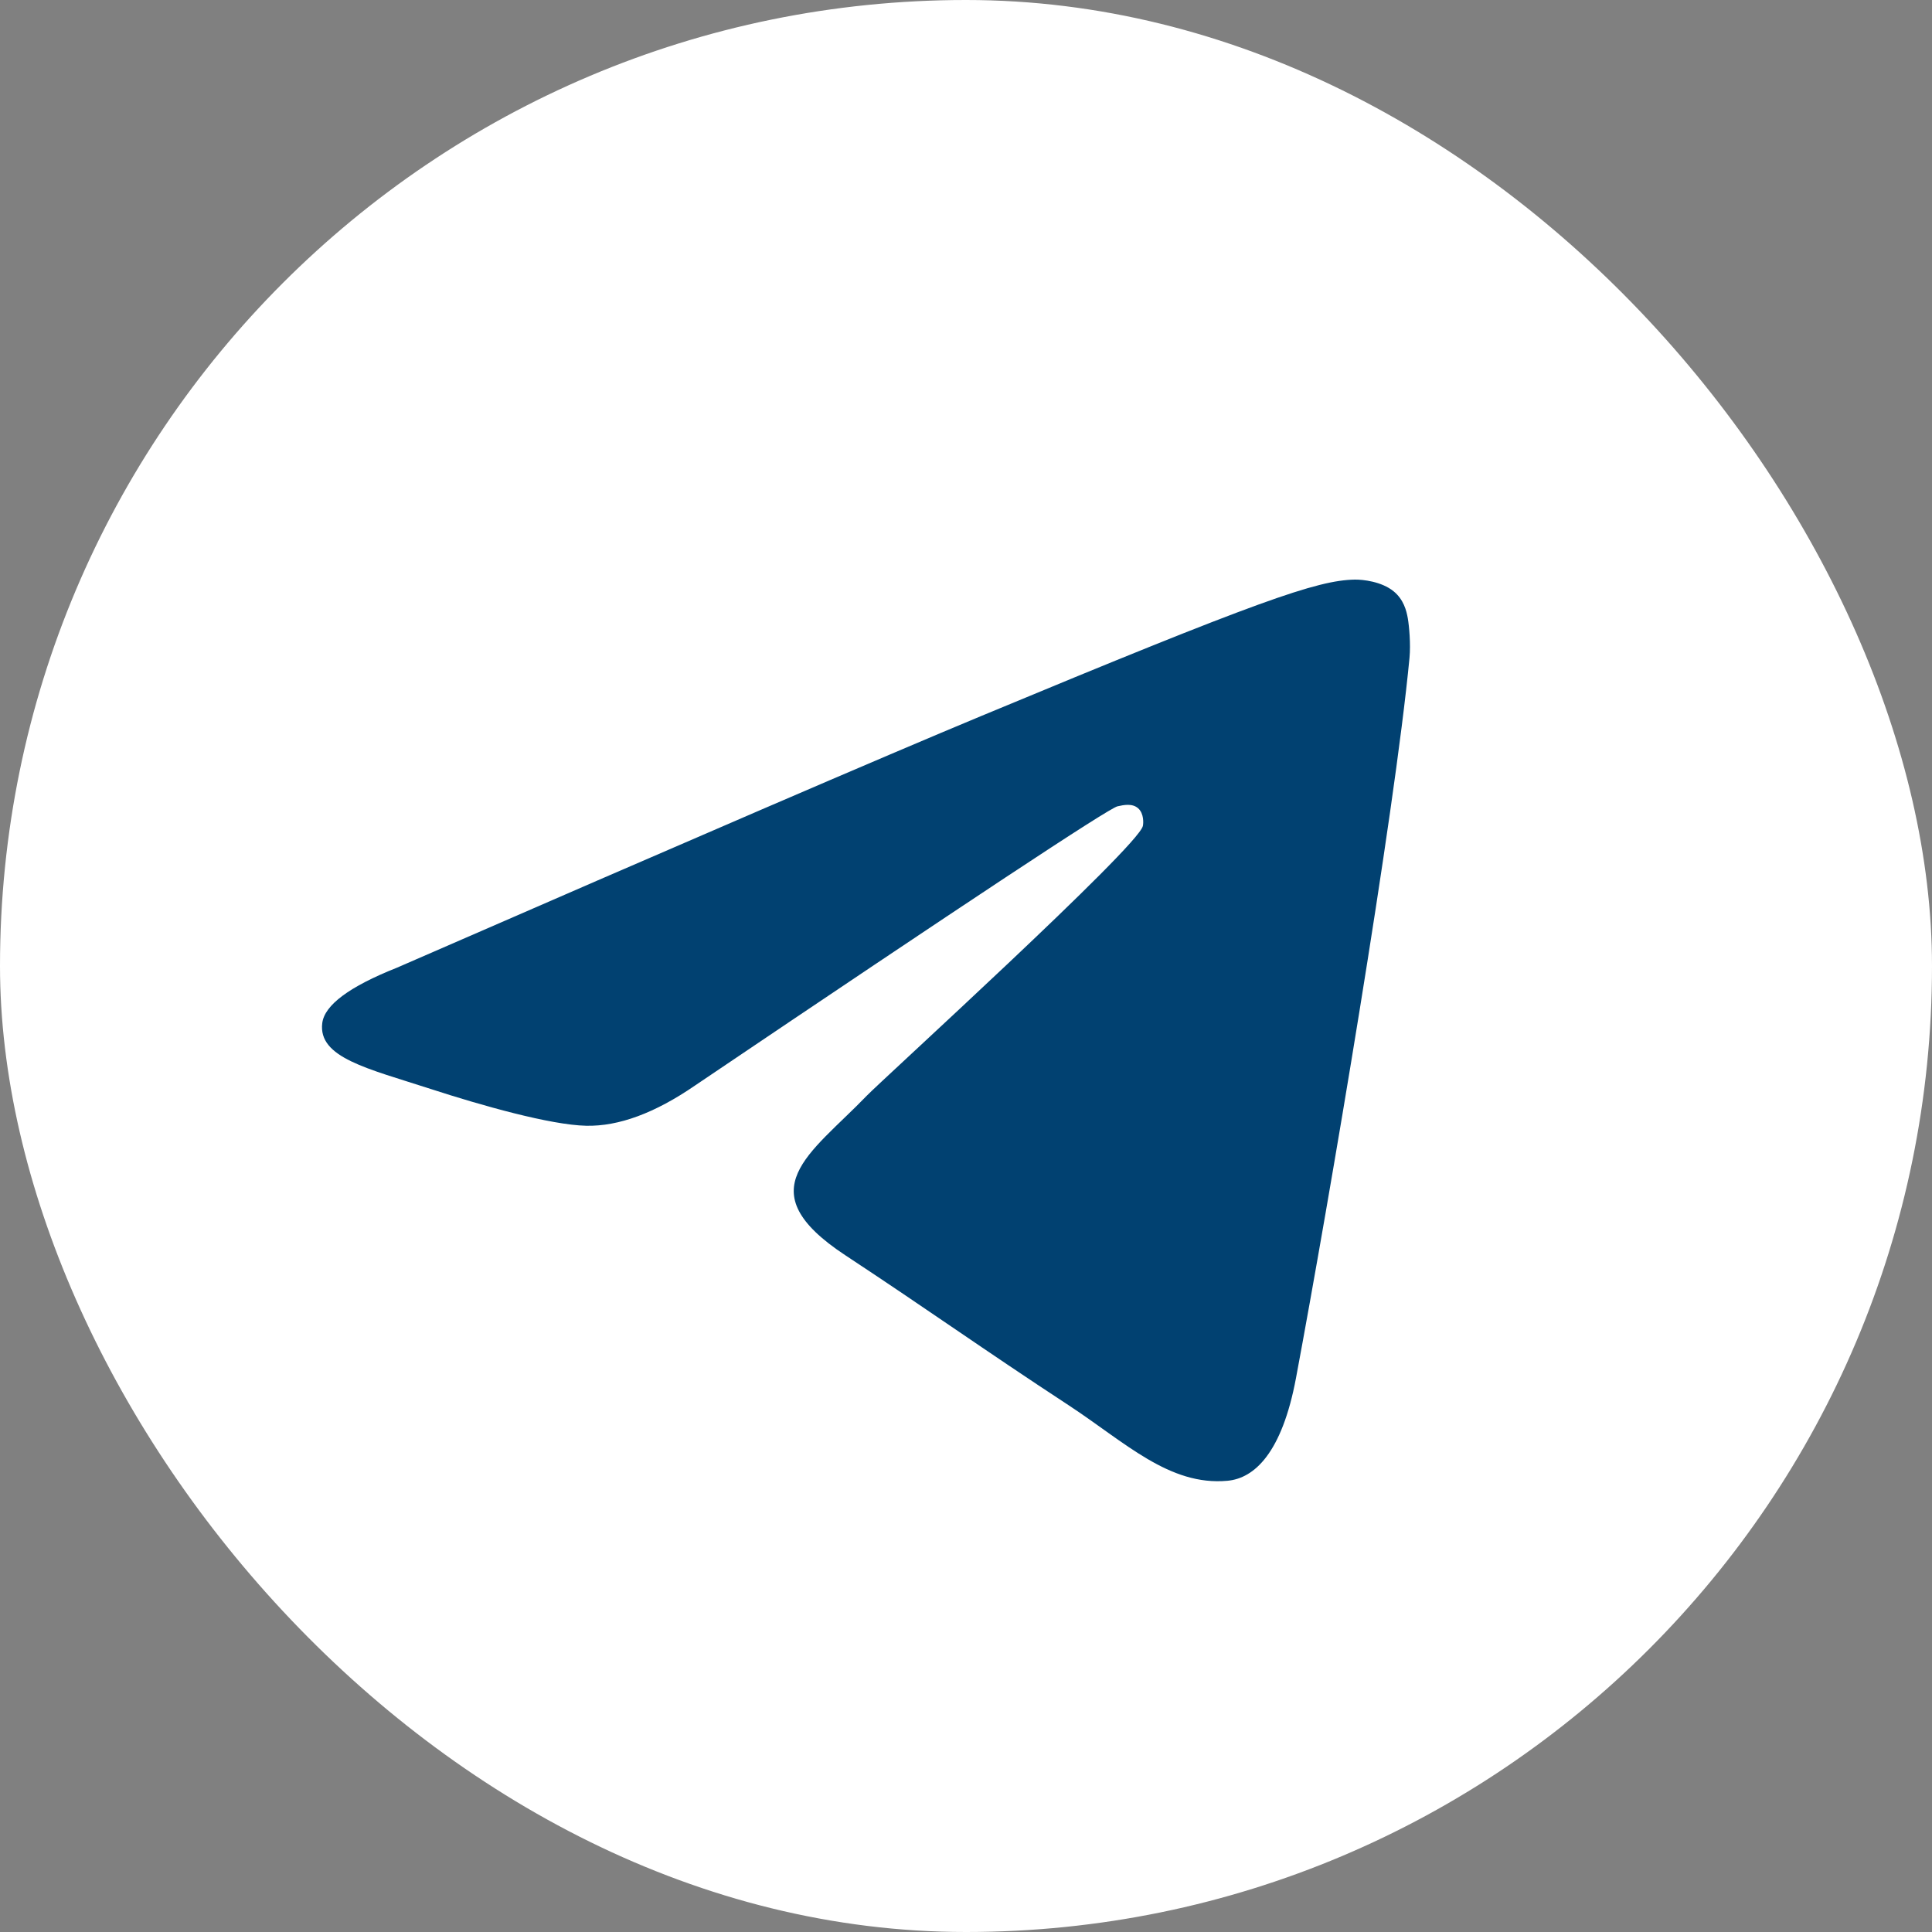
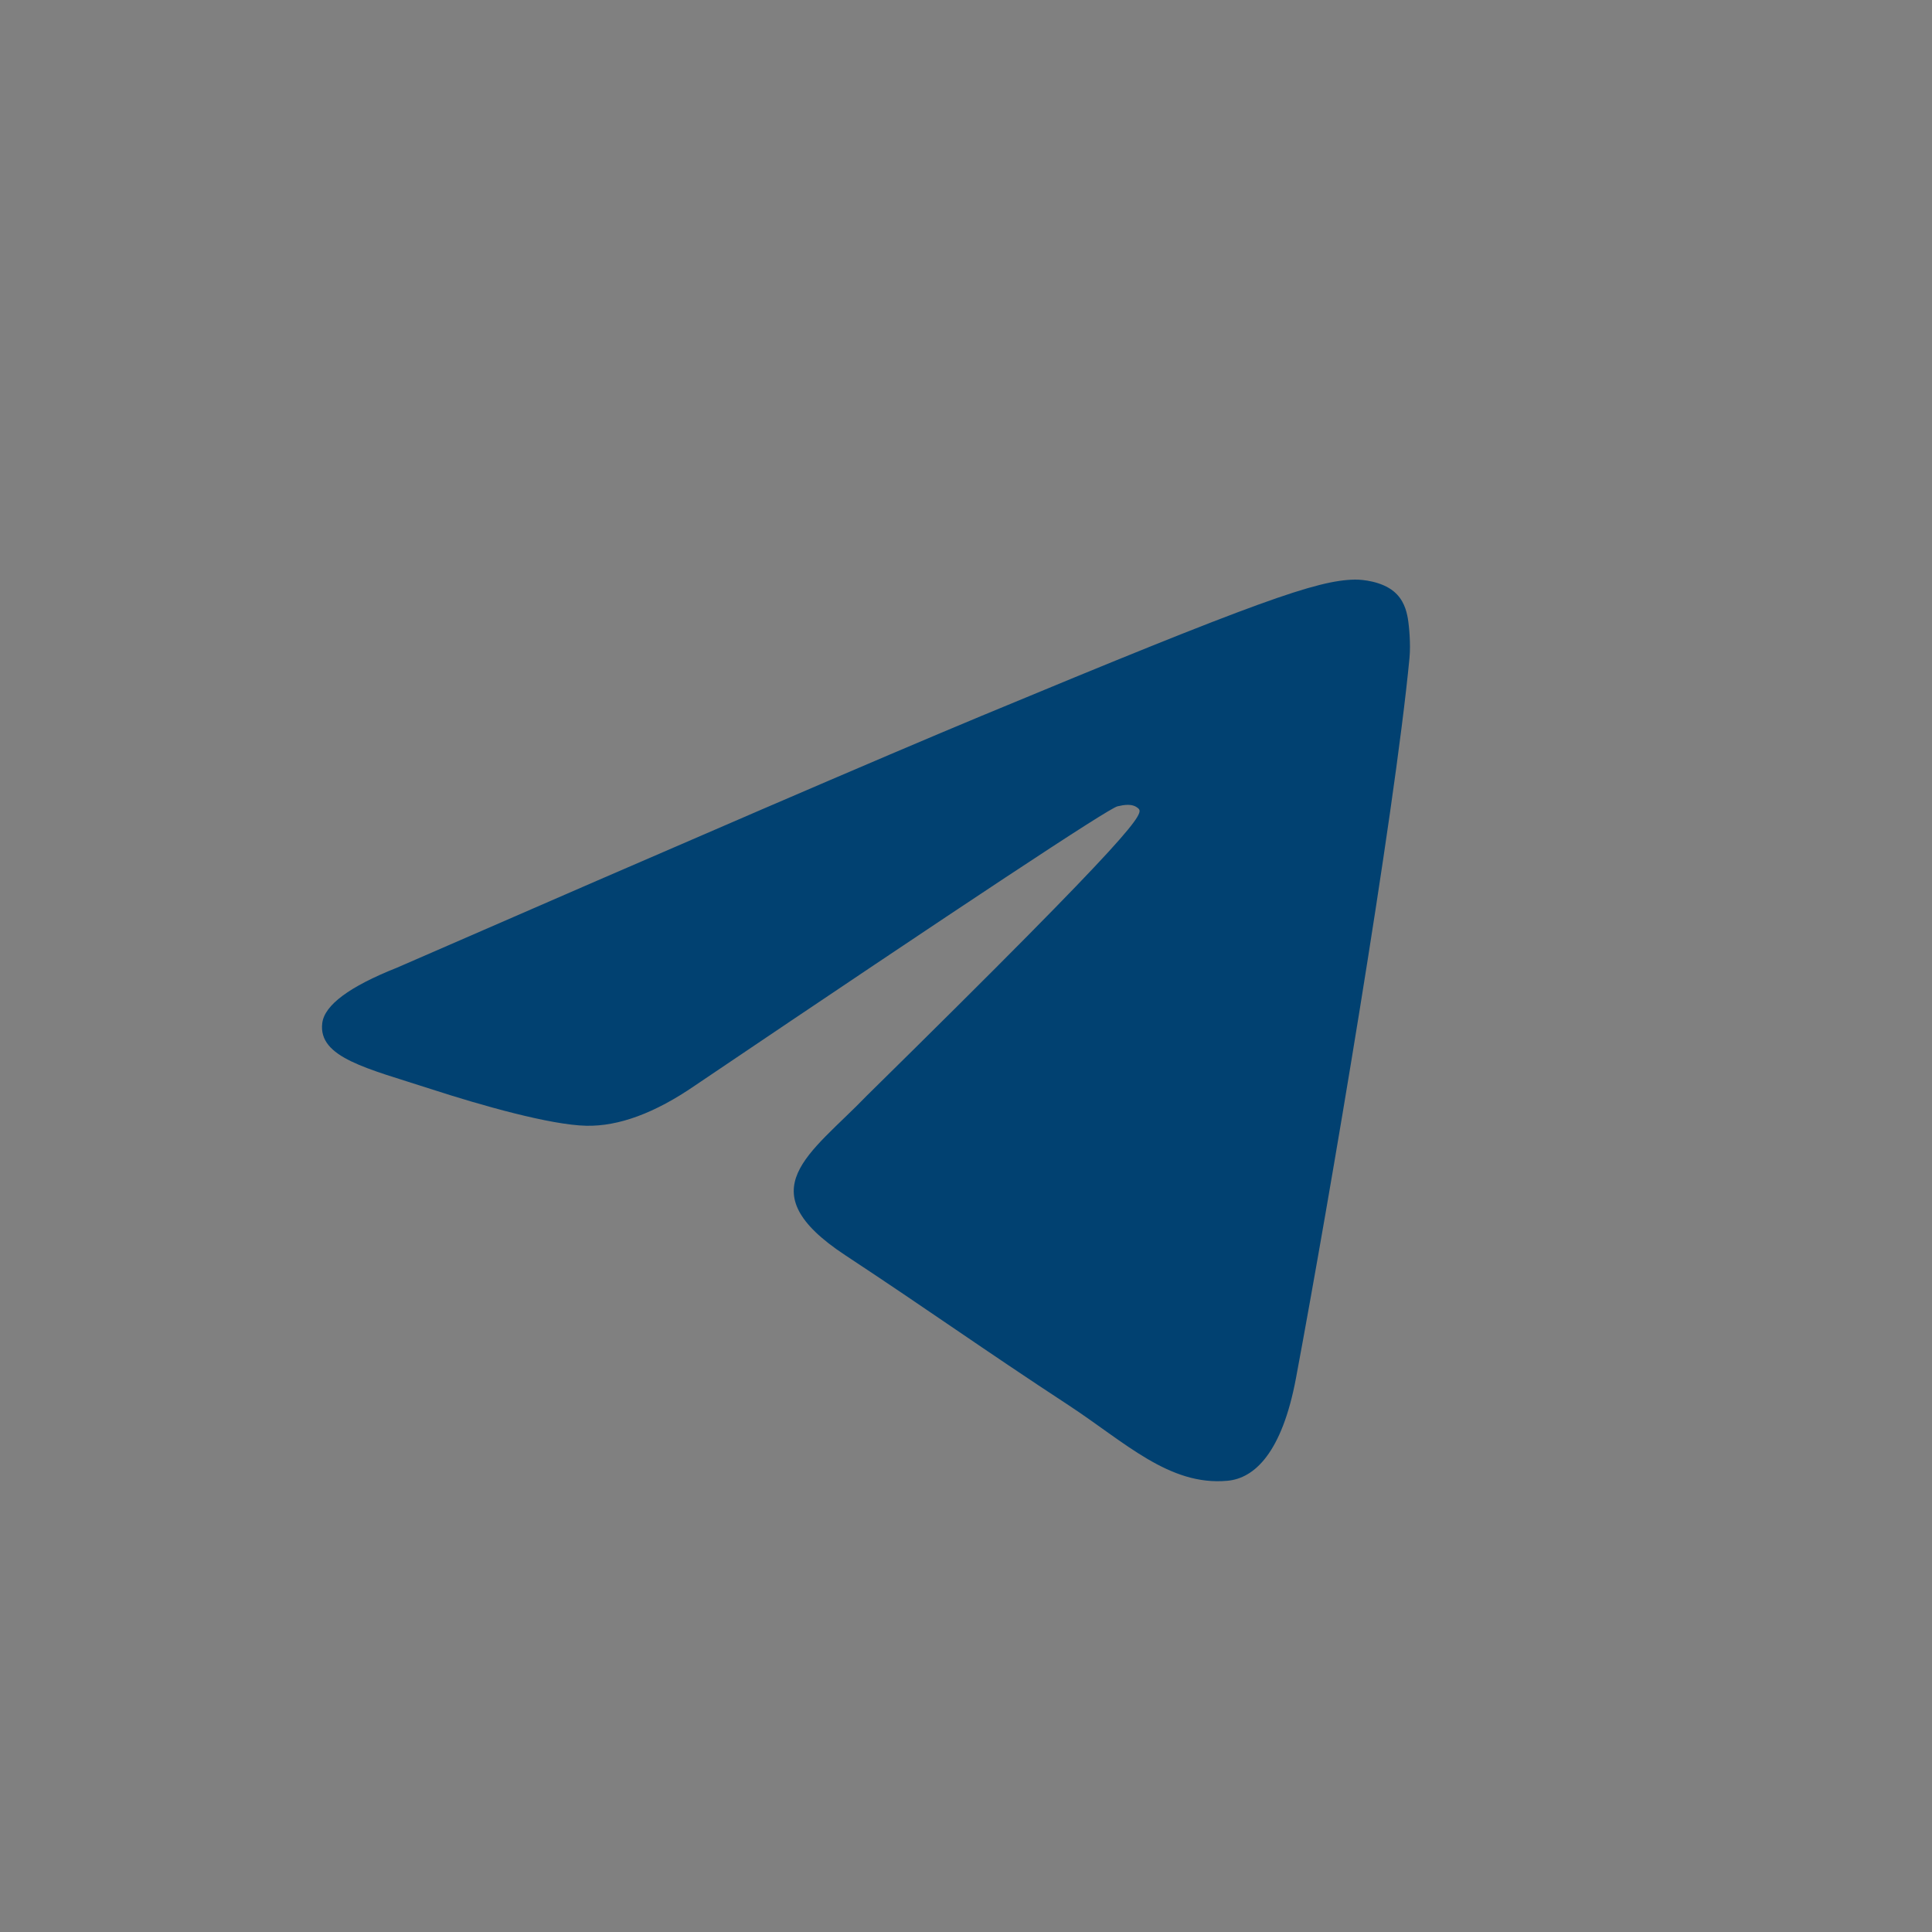
<svg xmlns="http://www.w3.org/2000/svg" width="45" height="45" viewBox="0 0 45 45" fill="none">
  <rect x="0" y="0" width="45" height="45" fill="#808080" stroke="none" />
-   <rect width="45" height="45" rx="22.5" fill="white" />
-   <path fill-rule="evenodd" clip-rule="evenodd" d="M9.242 22.541C16.044 19.577 20.58 17.623 22.85 16.679C29.33 13.984 30.677 13.516 31.554 13.5C31.747 13.497 32.179 13.545 32.458 13.771C32.694 13.963 32.759 14.222 32.791 14.403C32.822 14.585 32.86 14.999 32.83 15.322C32.478 19.012 30.959 27.965 30.186 32.098C29.859 33.846 29.215 34.433 28.591 34.49C27.236 34.615 26.207 33.595 24.895 32.734C22.841 31.388 21.681 30.55 19.687 29.236C17.384 27.718 18.877 26.884 20.19 25.52C20.534 25.163 26.504 19.733 26.619 19.24C26.634 19.179 26.647 18.949 26.511 18.828C26.375 18.706 26.173 18.748 26.028 18.781C25.822 18.828 22.541 20.996 16.185 25.286C15.254 25.926 14.411 26.237 13.655 26.221C12.822 26.203 11.219 25.75 10.028 25.363C8.566 24.888 7.405 24.637 7.506 23.83C7.559 23.41 8.137 22.98 9.242 22.541Z" fill="#014171" />
+   <path fill-rule="evenodd" clip-rule="evenodd" d="M9.242 22.541C16.044 19.577 20.58 17.623 22.85 16.679C29.33 13.984 30.677 13.516 31.554 13.5C31.747 13.497 32.179 13.545 32.458 13.771C32.694 13.963 32.759 14.222 32.791 14.403C32.822 14.585 32.86 14.999 32.83 15.322C32.478 19.012 30.959 27.965 30.186 32.098C29.859 33.846 29.215 34.433 28.591 34.49C27.236 34.615 26.207 33.595 24.895 32.734C22.841 31.388 21.681 30.55 19.687 29.236C17.384 27.718 18.877 26.884 20.19 25.52C26.634 19.179 26.647 18.949 26.511 18.828C26.375 18.706 26.173 18.748 26.028 18.781C25.822 18.828 22.541 20.996 16.185 25.286C15.254 25.926 14.411 26.237 13.655 26.221C12.822 26.203 11.219 25.75 10.028 25.363C8.566 24.888 7.405 24.637 7.506 23.83C7.559 23.41 8.137 22.98 9.242 22.541Z" fill="#014171" />
</svg>